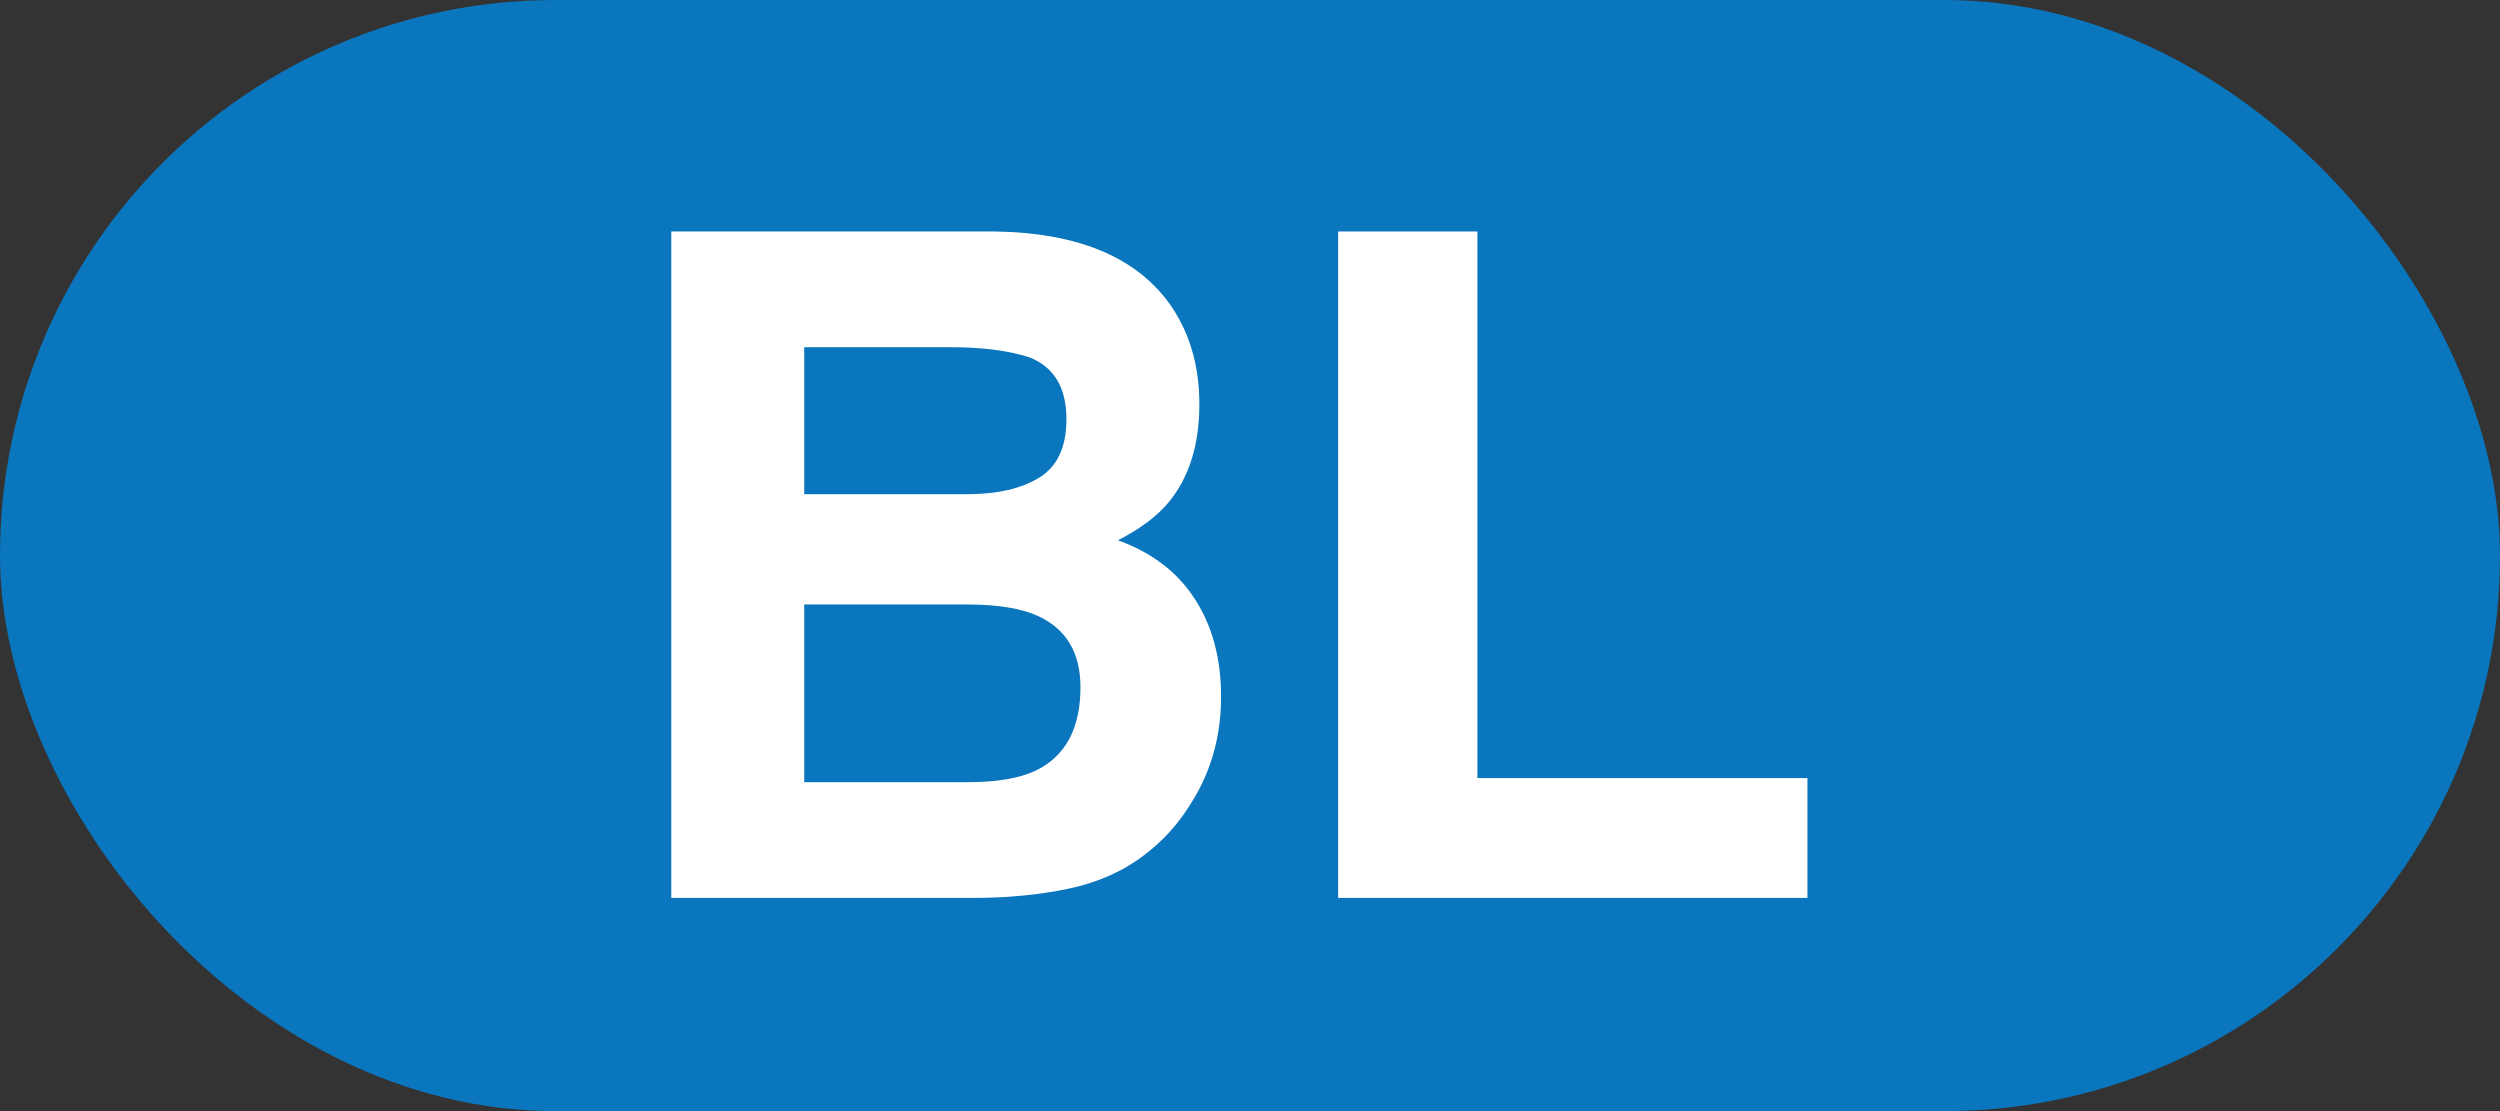
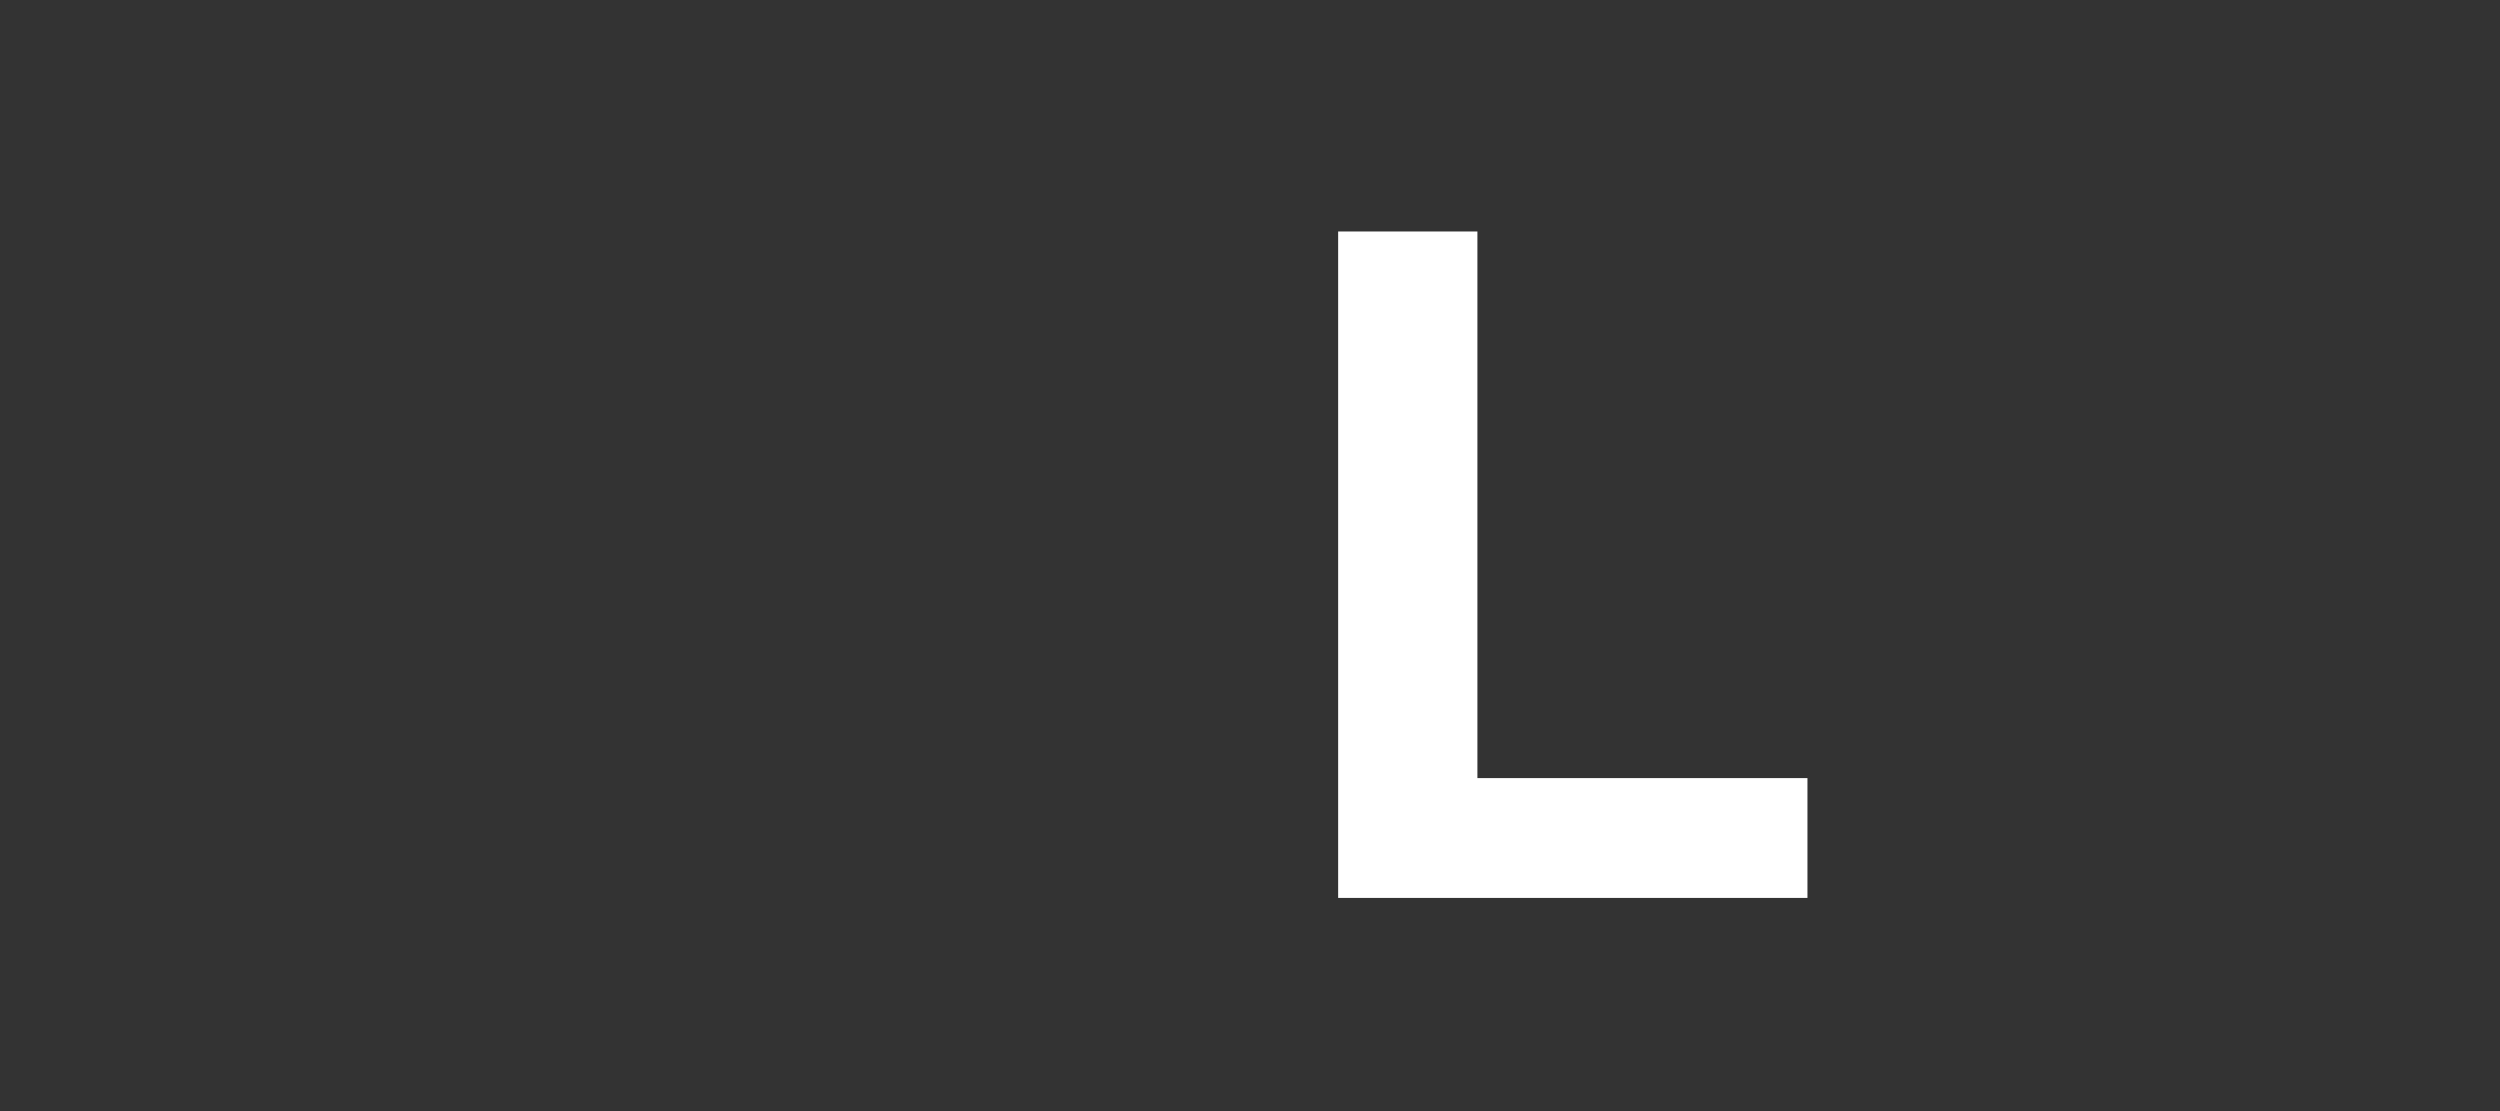
<svg xmlns="http://www.w3.org/2000/svg" width="54" height="24" viewBox="0 0 54 24" fill="none">
  <rect x="0" y="0" width="54" height="24" fill="#333333" stroke="none" />
-   <rect width="54" height="24" rx="12" fill="#0A76BE" />
-   <path d="M17.371 7.5V10.674H20.906C21.538 10.674 22.049 10.557 22.439 10.322C22.837 10.081 23.035 9.658 23.035 9.053C23.035 8.382 22.775 7.939 22.254 7.725C21.805 7.575 21.232 7.5 20.535 7.5H17.371ZM17.371 13.057V16.895H20.906C21.538 16.895 22.029 16.81 22.381 16.641C23.019 16.328 23.338 15.729 23.338 14.844C23.338 14.095 23.029 13.581 22.41 13.301C22.065 13.145 21.58 13.063 20.955 13.057H17.371ZM21.492 5C23.256 5.026 24.506 5.537 25.242 6.533C25.685 7.145 25.906 7.878 25.906 8.73C25.906 9.609 25.685 10.316 25.242 10.85C24.995 11.149 24.63 11.422 24.148 11.67C24.884 11.937 25.438 12.36 25.809 12.94C26.186 13.519 26.375 14.222 26.375 15.049C26.375 15.902 26.16 16.667 25.73 17.344C25.457 17.793 25.115 18.171 24.705 18.477C24.243 18.828 23.696 19.069 23.064 19.199C22.439 19.329 21.759 19.395 21.023 19.395H14.5V5H21.492Z" fill="white" />
  <path d="M28.904 5H31.912V16.807H39.041V19.395H28.904V5Z" fill="white" />
</svg>